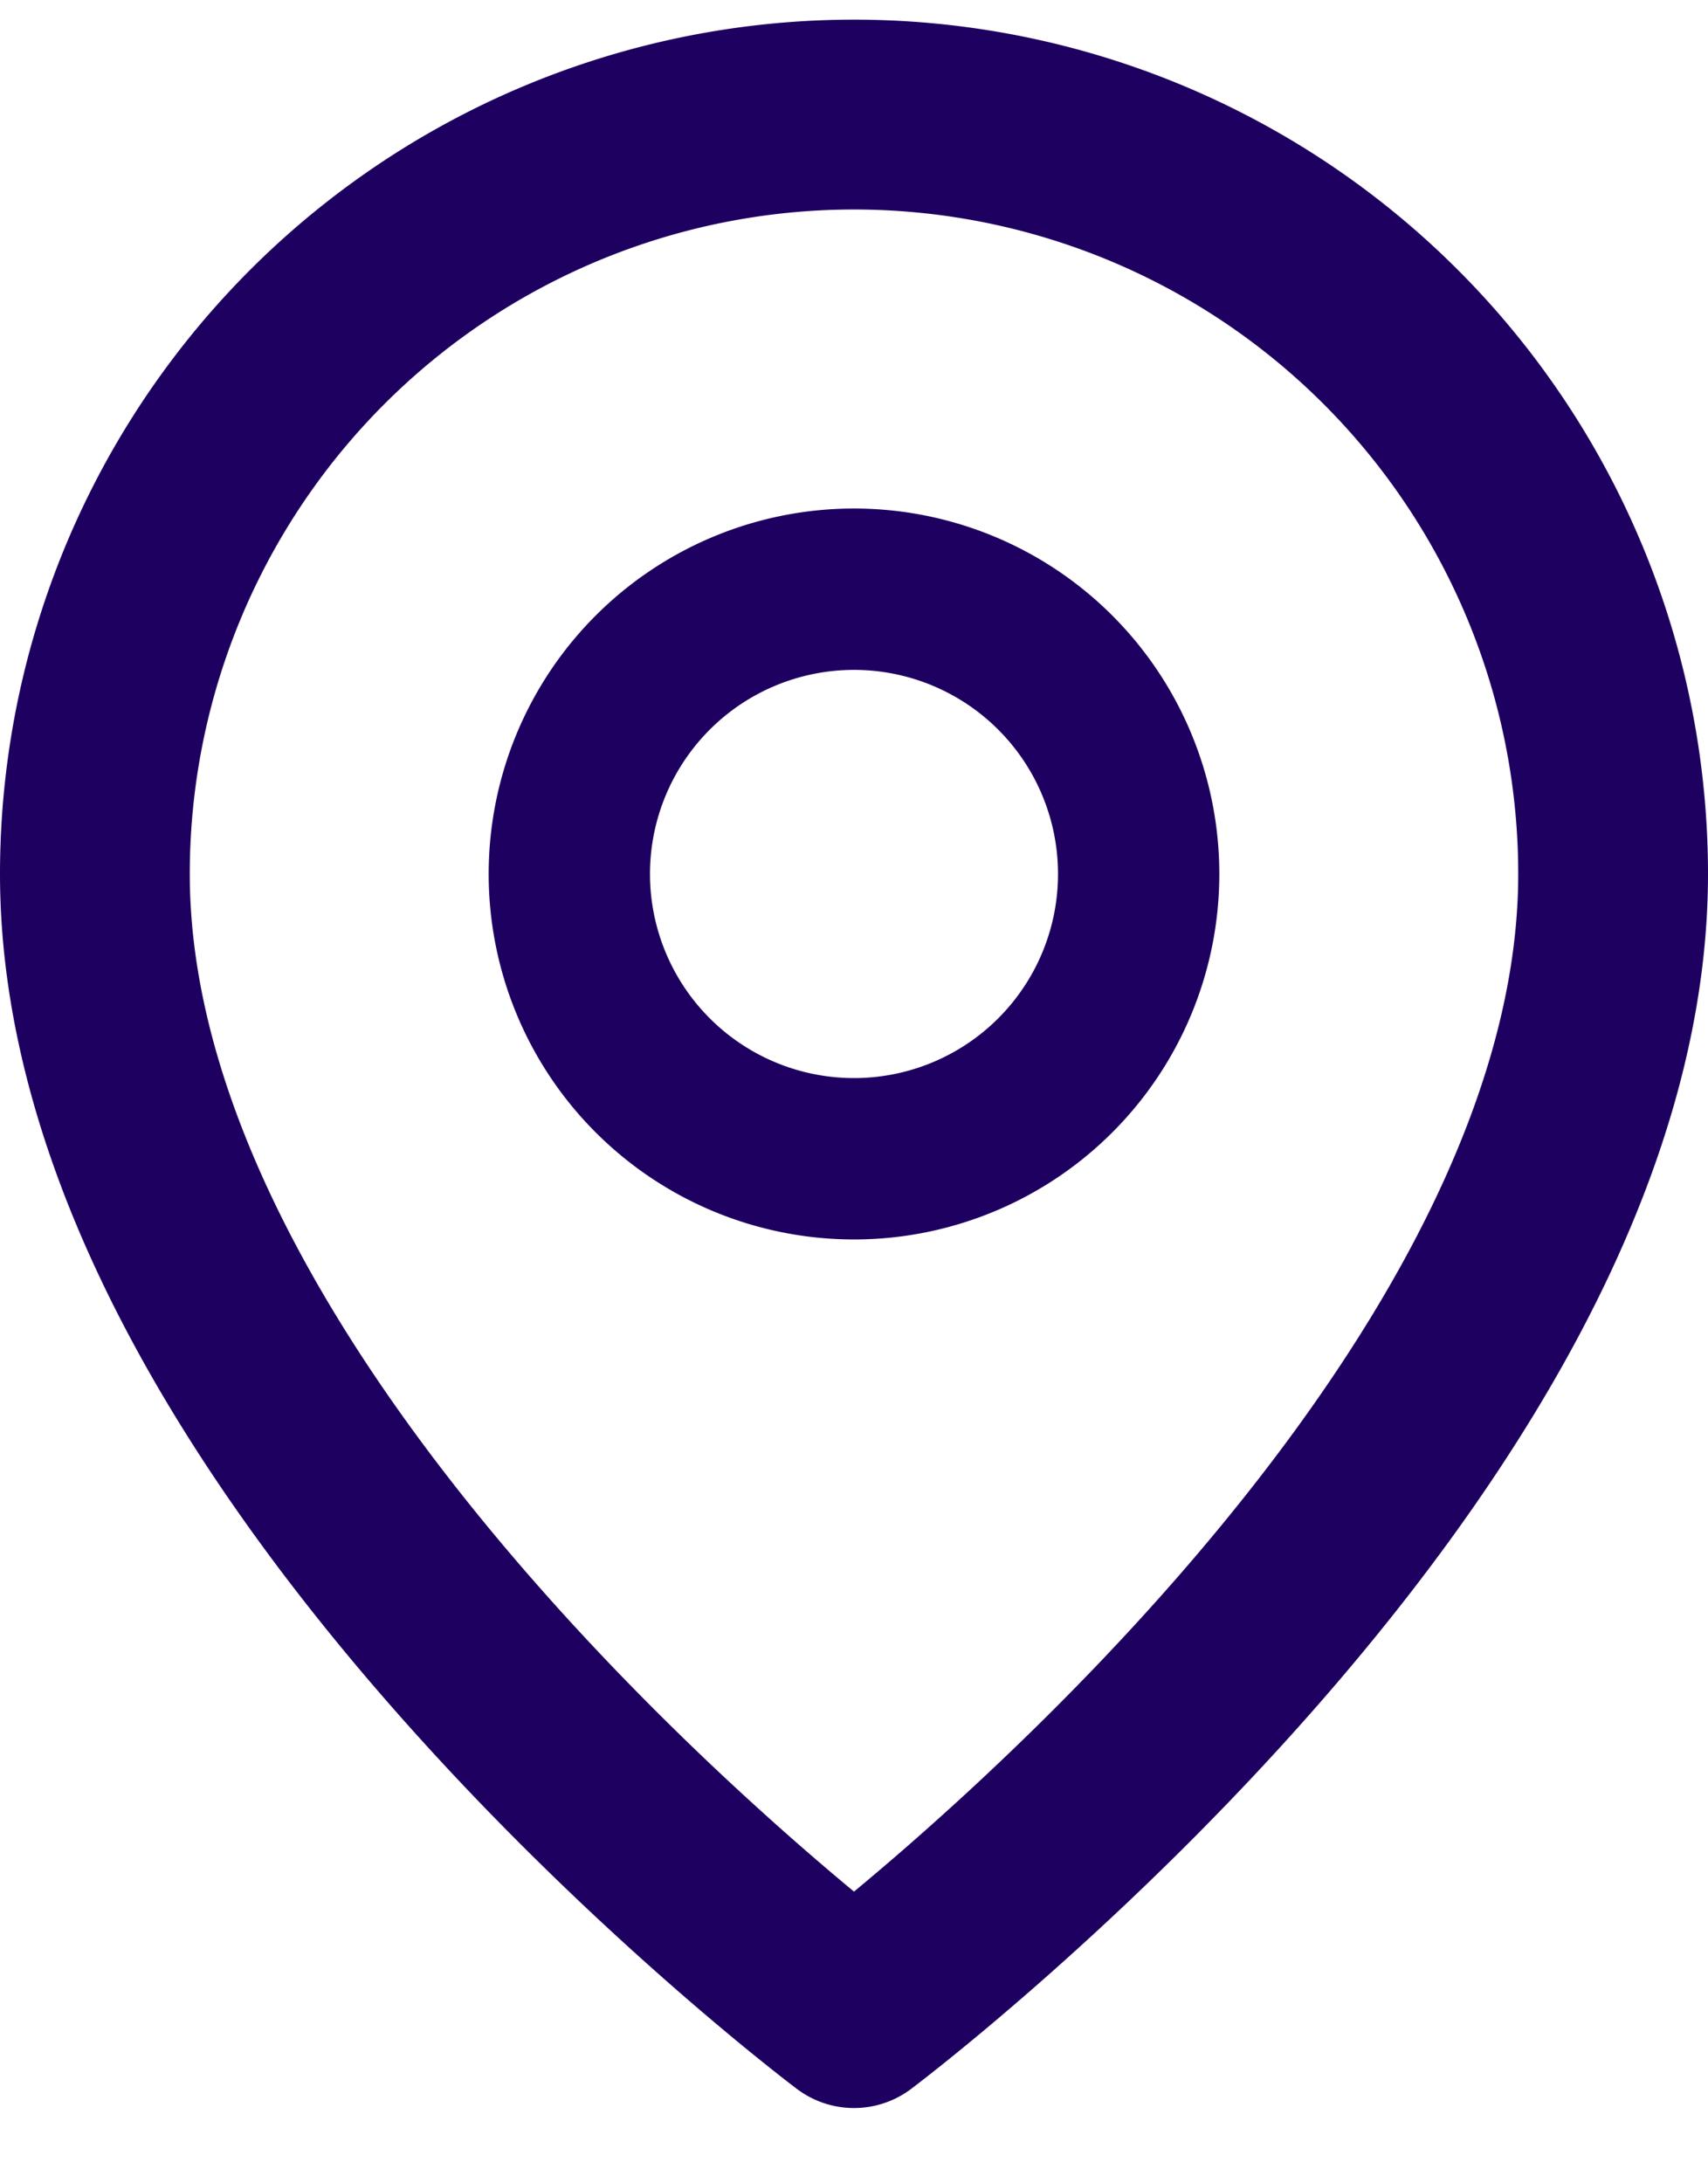
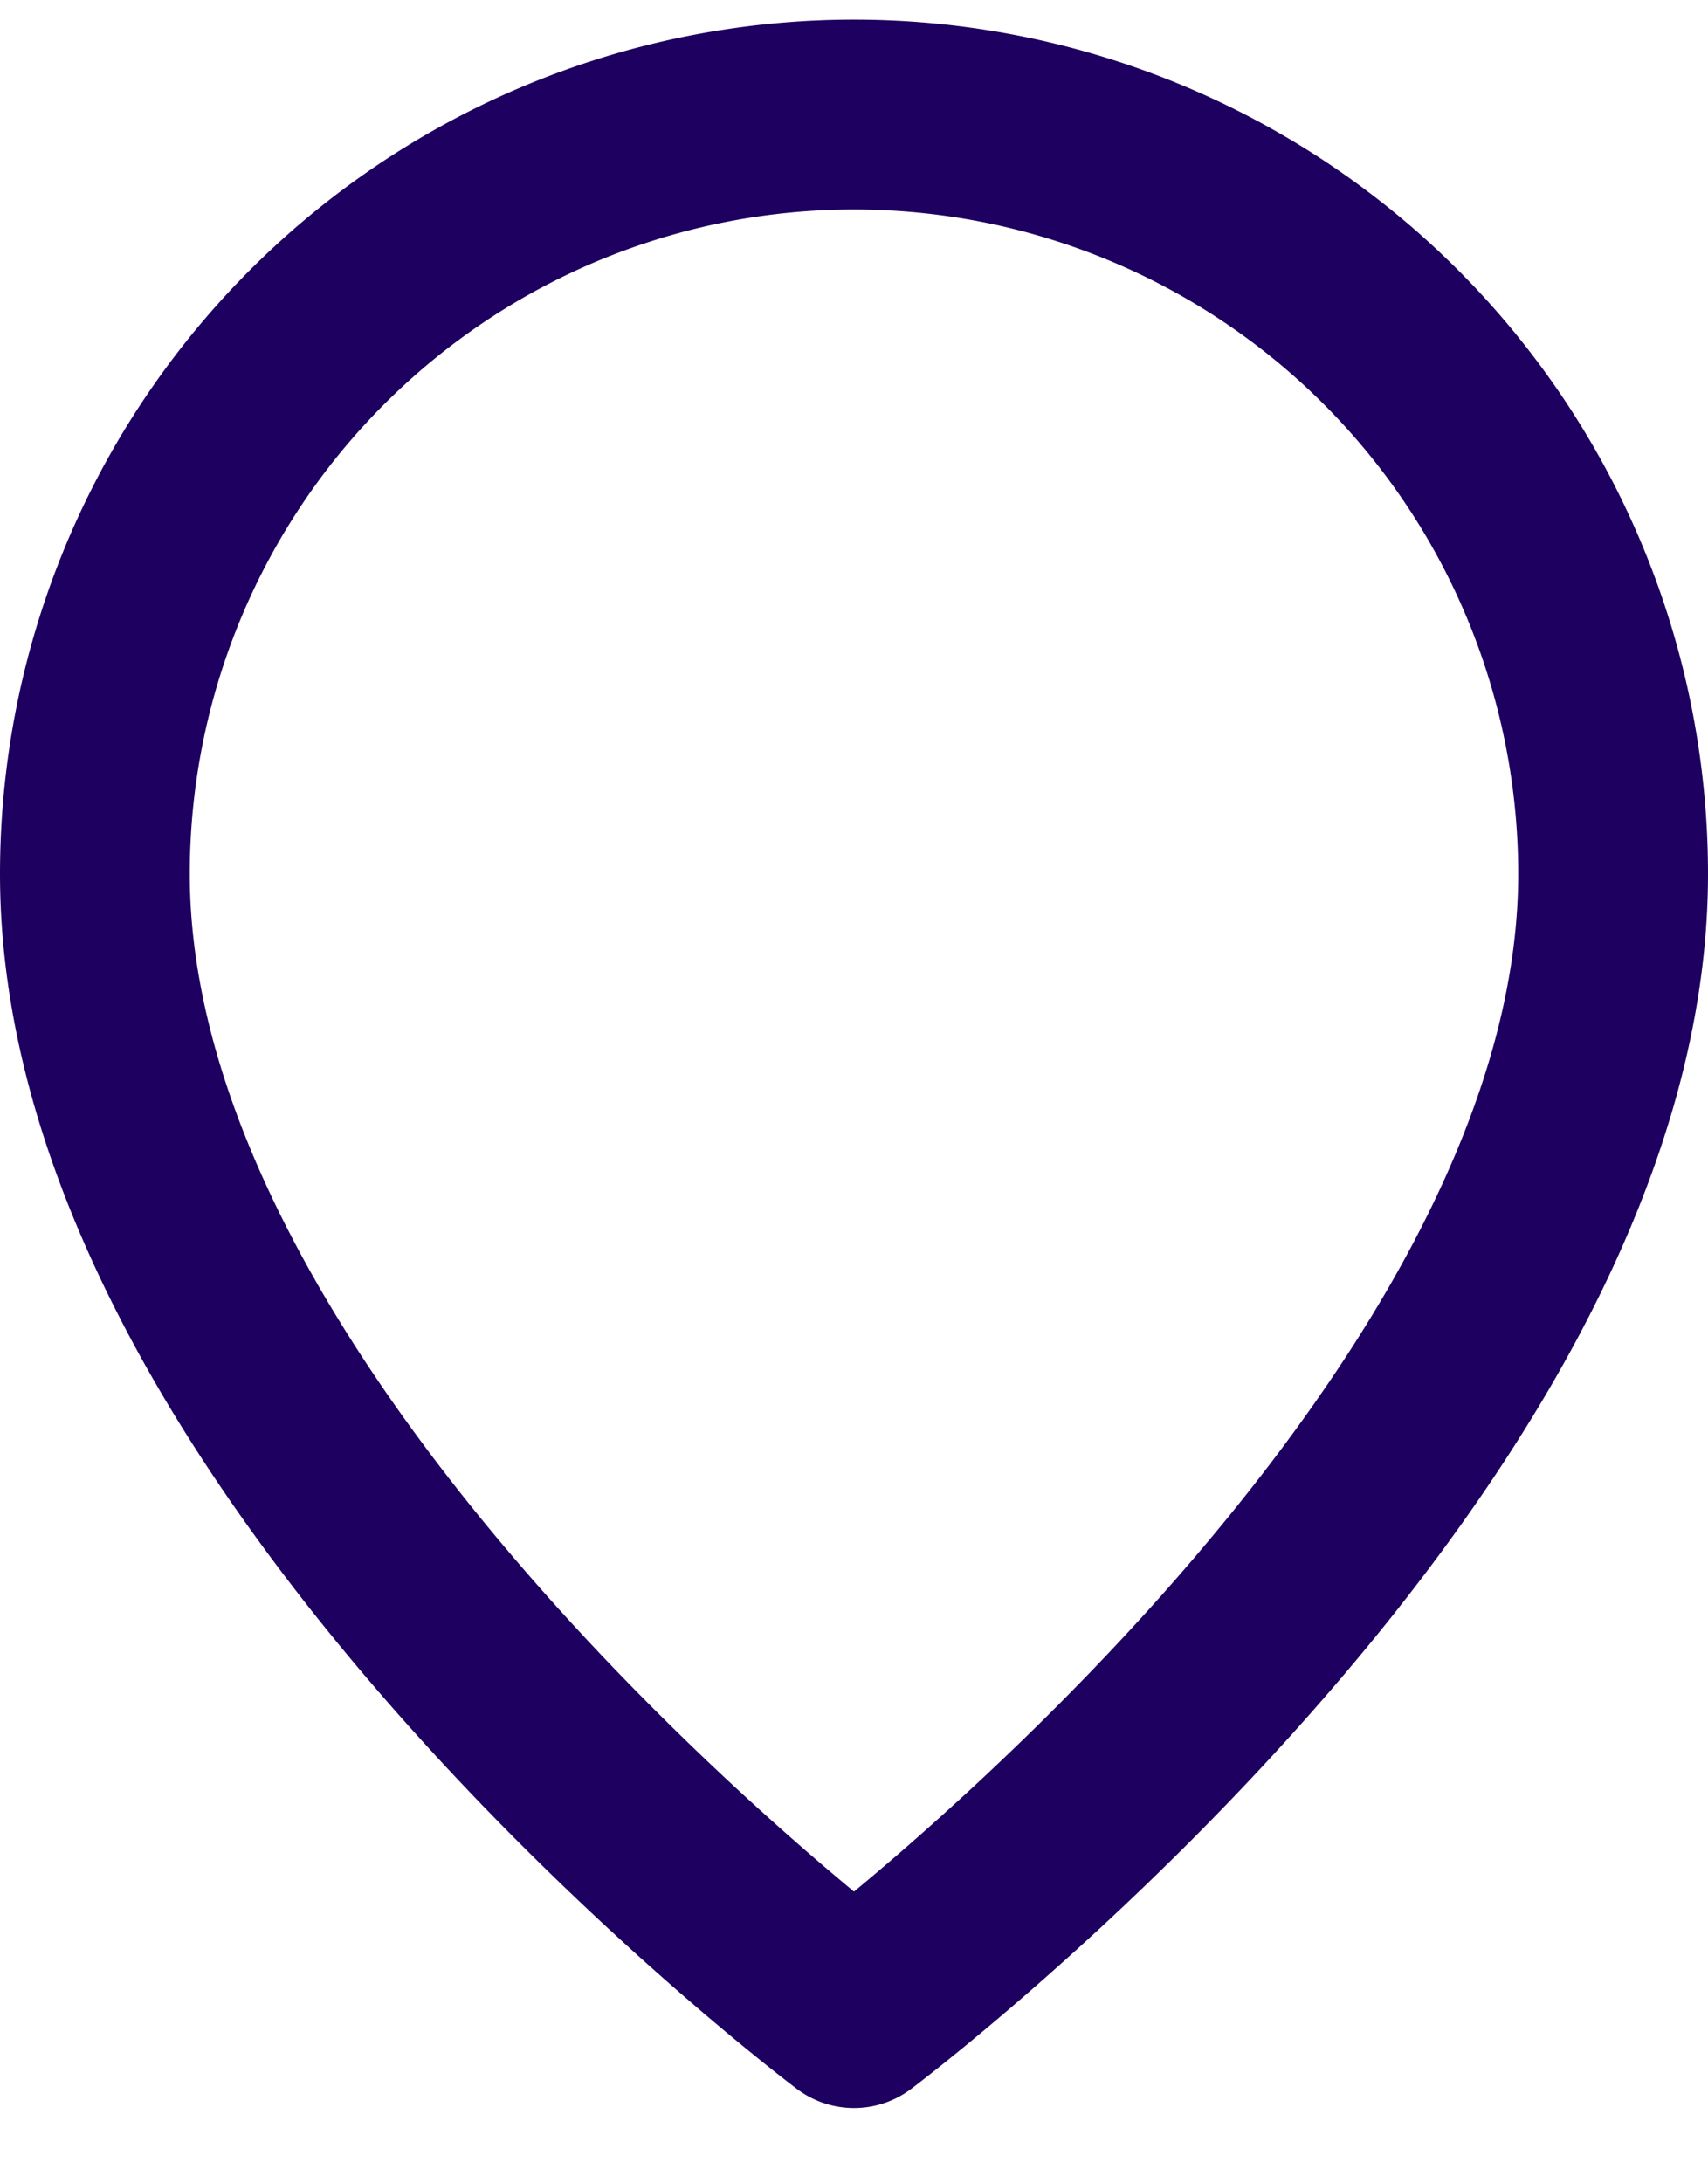
<svg xmlns="http://www.w3.org/2000/svg" width="18" height="23" fill="none" viewBox="0 0 18 23">
  <path stroke="#1E0060" stroke-linecap="round" stroke-linejoin="round" stroke-width="2" d="M17 9.207c0 6-8 12-8 12s-8-6-8-12a8 8 0 1 1 16 0v0Z" />
-   <path stroke="#1E0060" stroke-linecap="round" stroke-linejoin="round" stroke-width="1.7" d="M9 12.207a3 3 0 1 0 0-6 3 3 0 0 0 0 6Z" />
</svg>